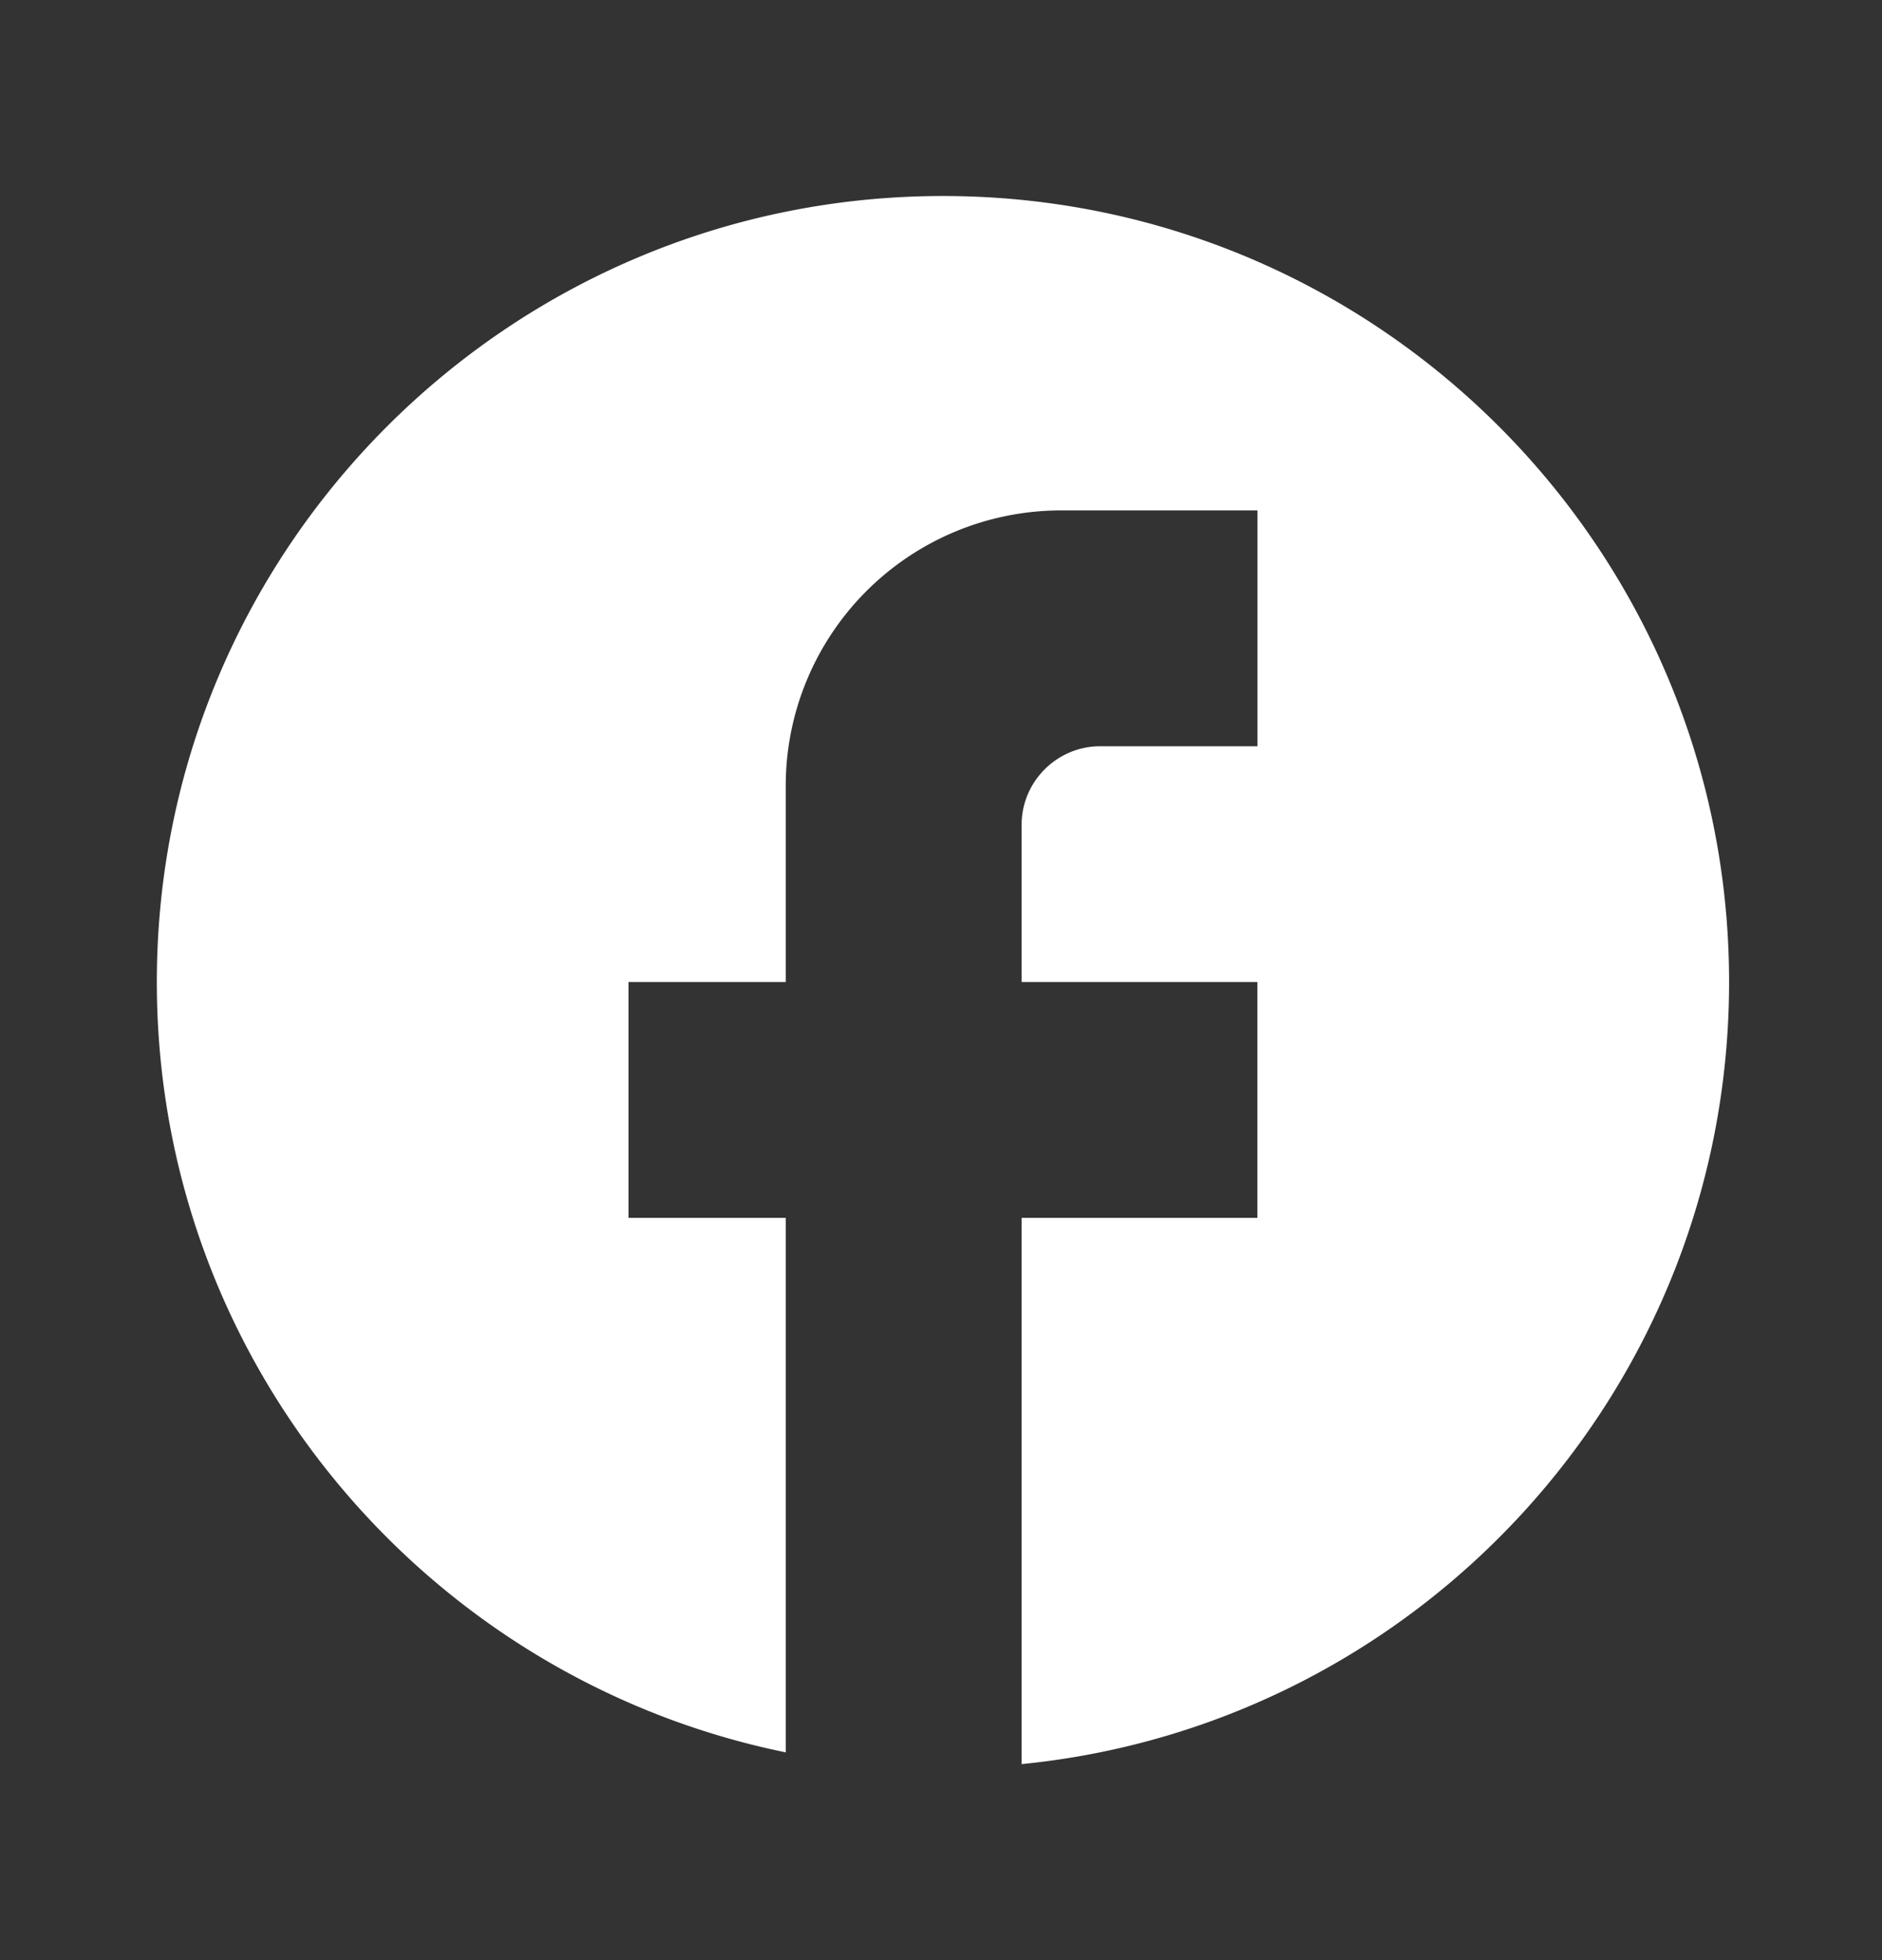
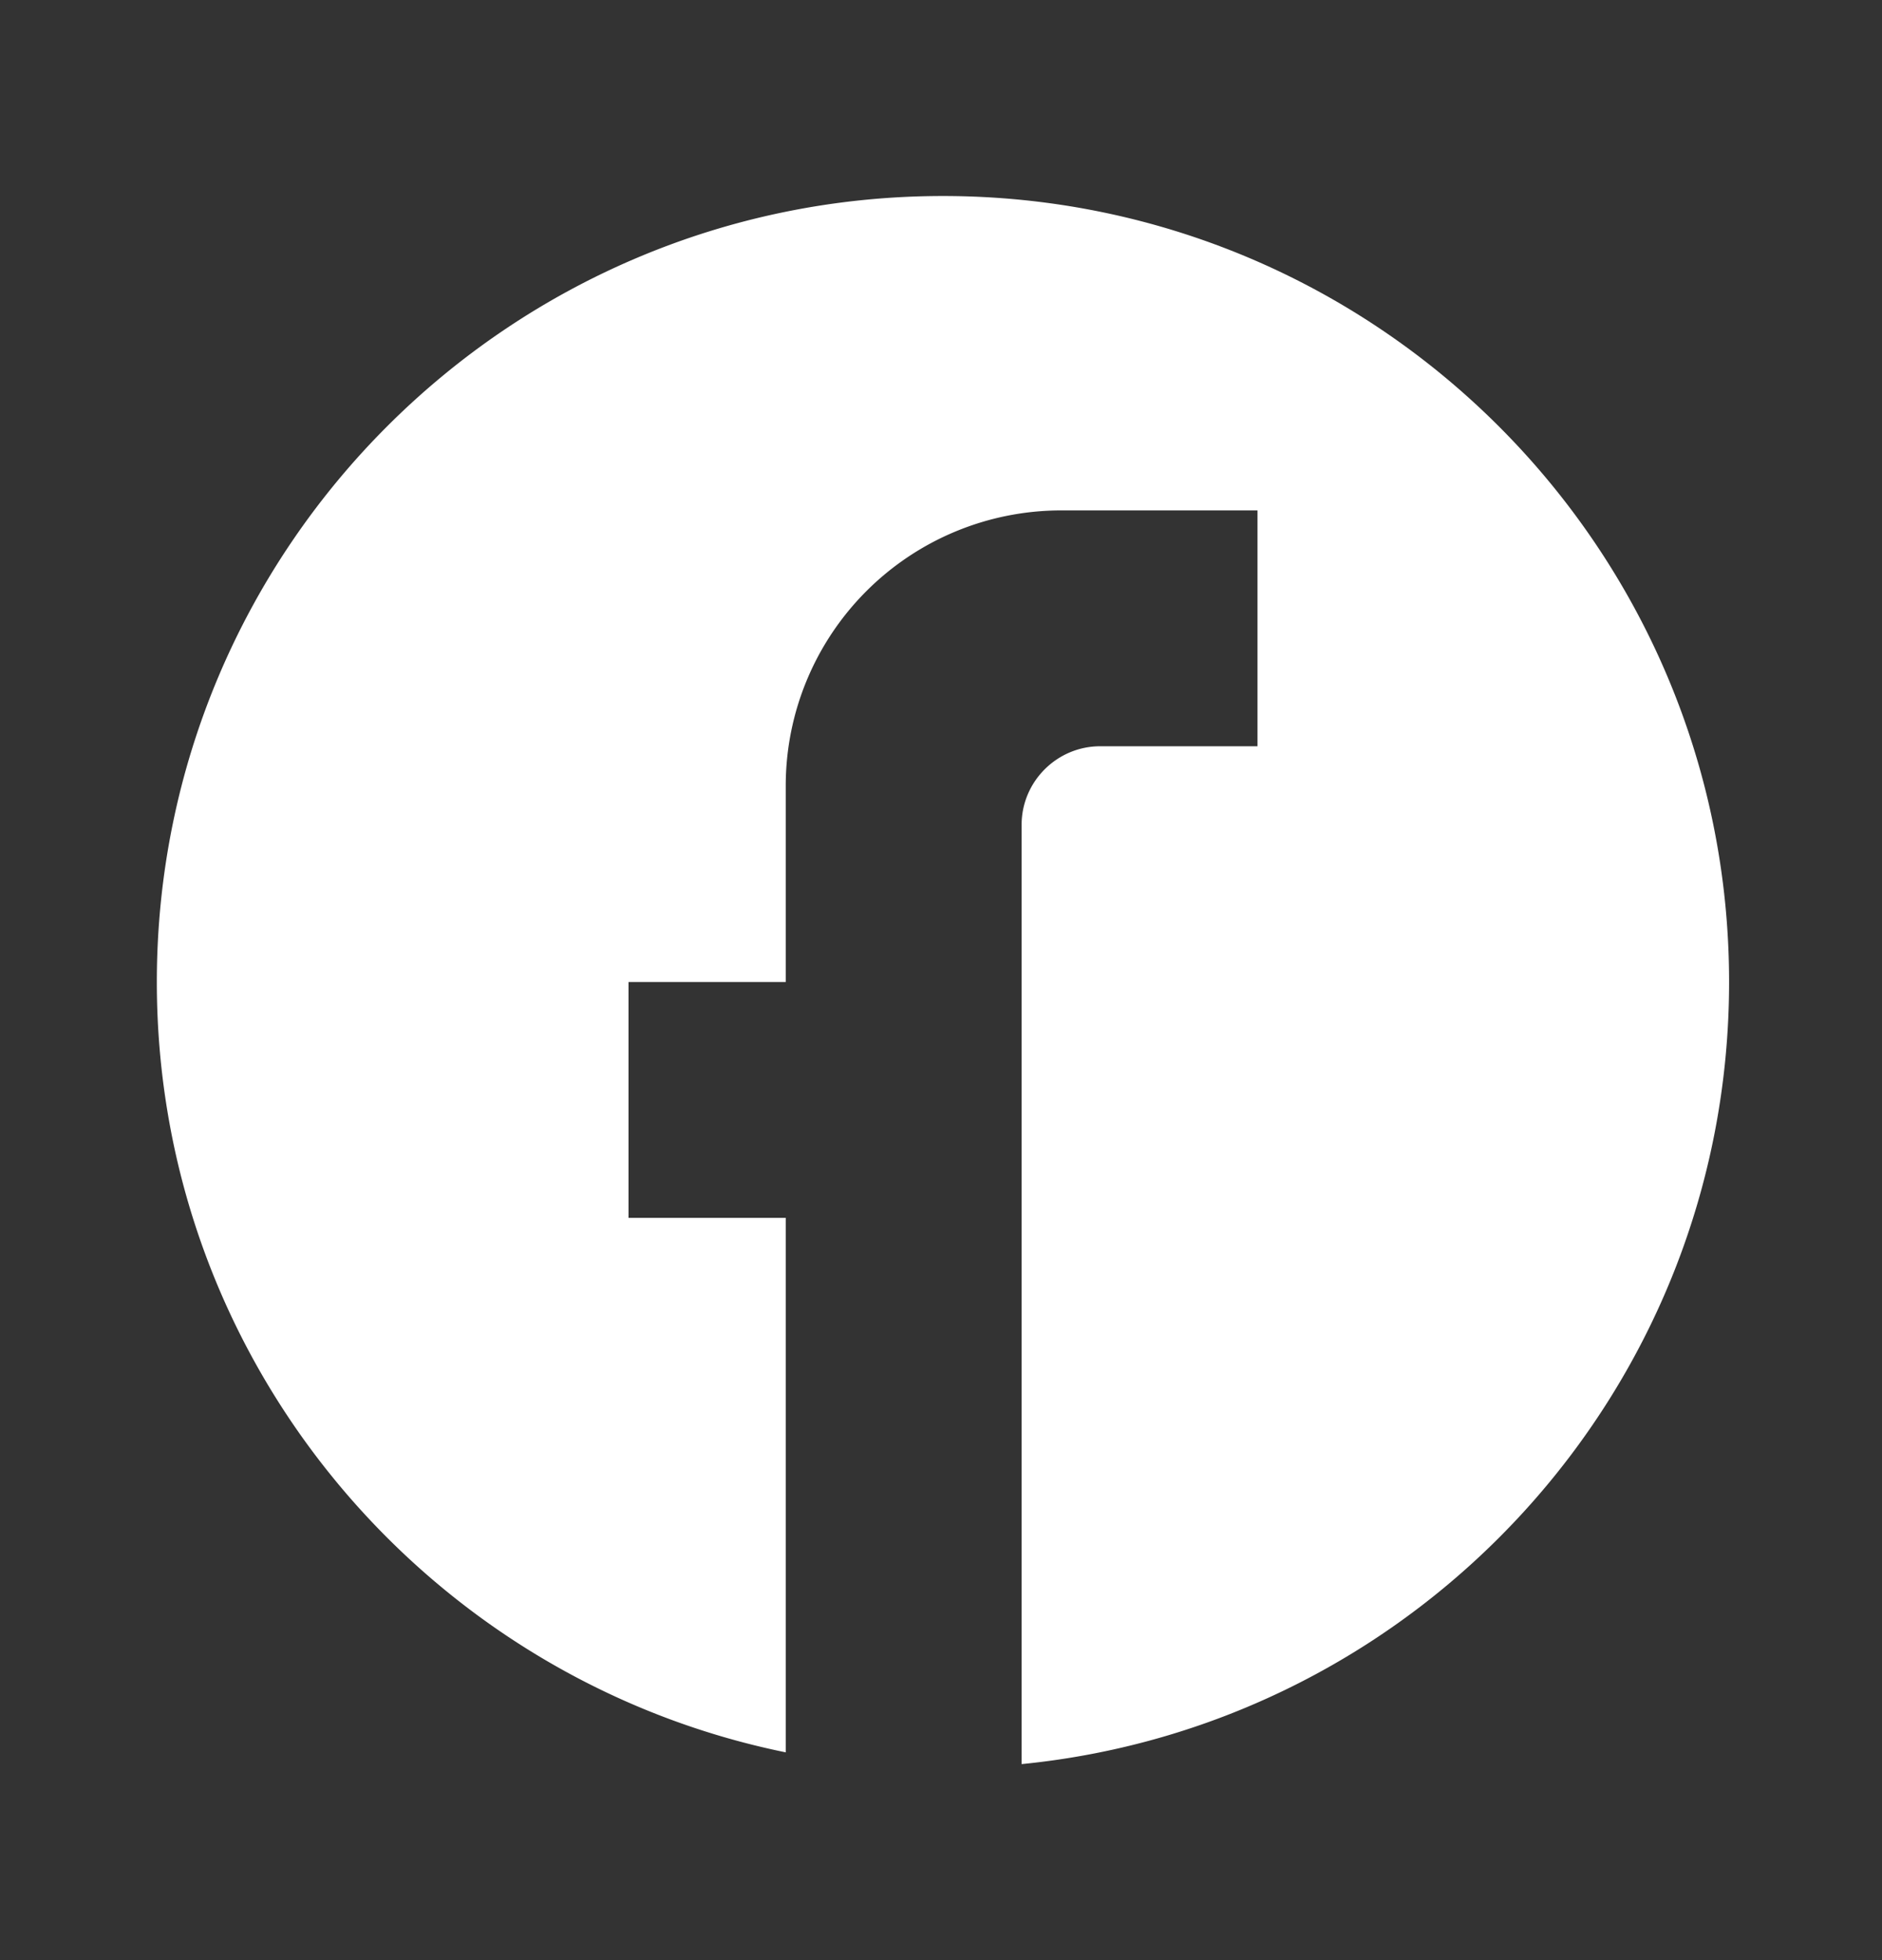
<svg xmlns="http://www.w3.org/2000/svg" width="24" height="25" viewBox="0 0 24 25" fill="none">
  <rect x="0" y="0" width="24" height="25" fill="#333333" stroke="none" />
-   <path d="M22.05 12.525C22.05 6.991 17.56 2.5 12.025 2.5 6.491 2.5 2 6.991 2 12.525c0 4.852 3.449 8.892 8.02 9.825v-6.817H8.015v-3.008h2.005V10.02A3.513 3.513 0 0 1 13.53 6.51h2.506v3.008H14.03c-.551 0-1.002.45-1.002 1.002v2.005h3.007v3.008h-3.007V22.5c5.062-.501 9.022-4.772 9.022-9.975z" fill="#fff" />
+   <path d="M22.05 12.525C22.05 6.991 17.56 2.5 12.025 2.5 6.491 2.5 2 6.991 2 12.525c0 4.852 3.449 8.892 8.02 9.825v-6.817H8.015v-3.008h2.005V10.02A3.513 3.513 0 0 1 13.53 6.51h2.506v3.008H14.03c-.551 0-1.002.45-1.002 1.002v2.005h3.007h-3.007V22.5c5.062-.501 9.022-4.772 9.022-9.975z" fill="#fff" />
</svg>